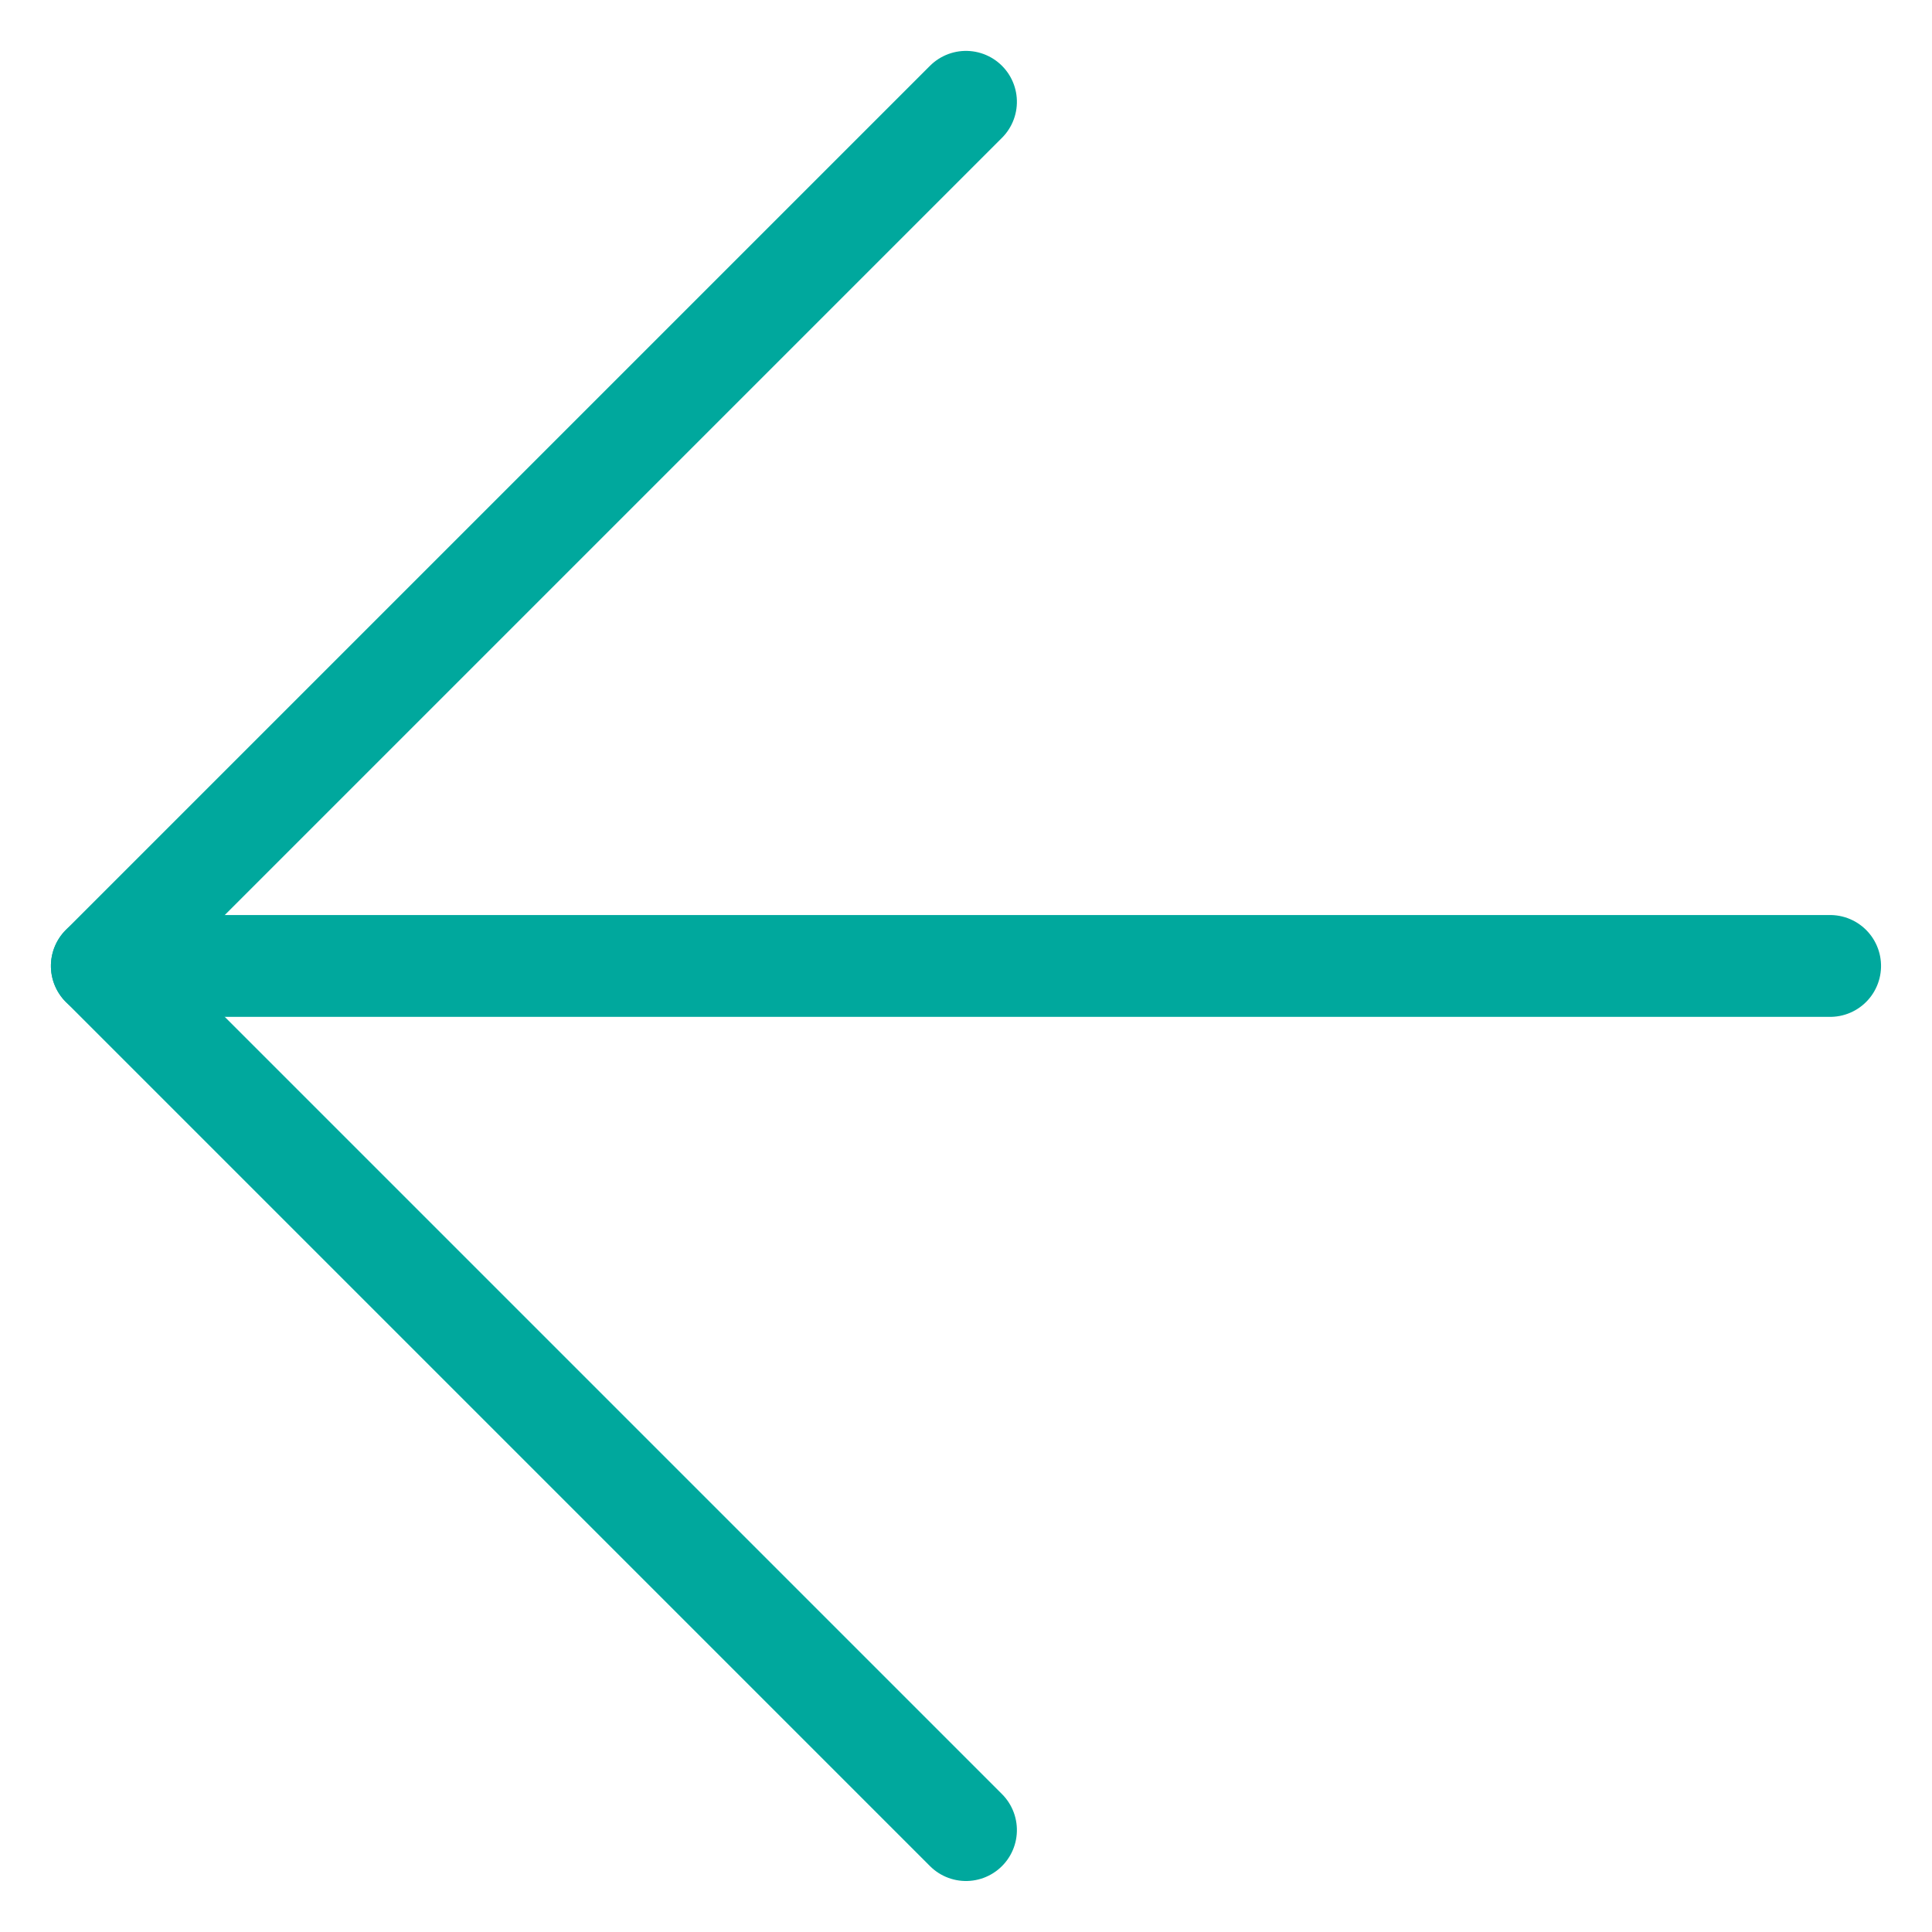
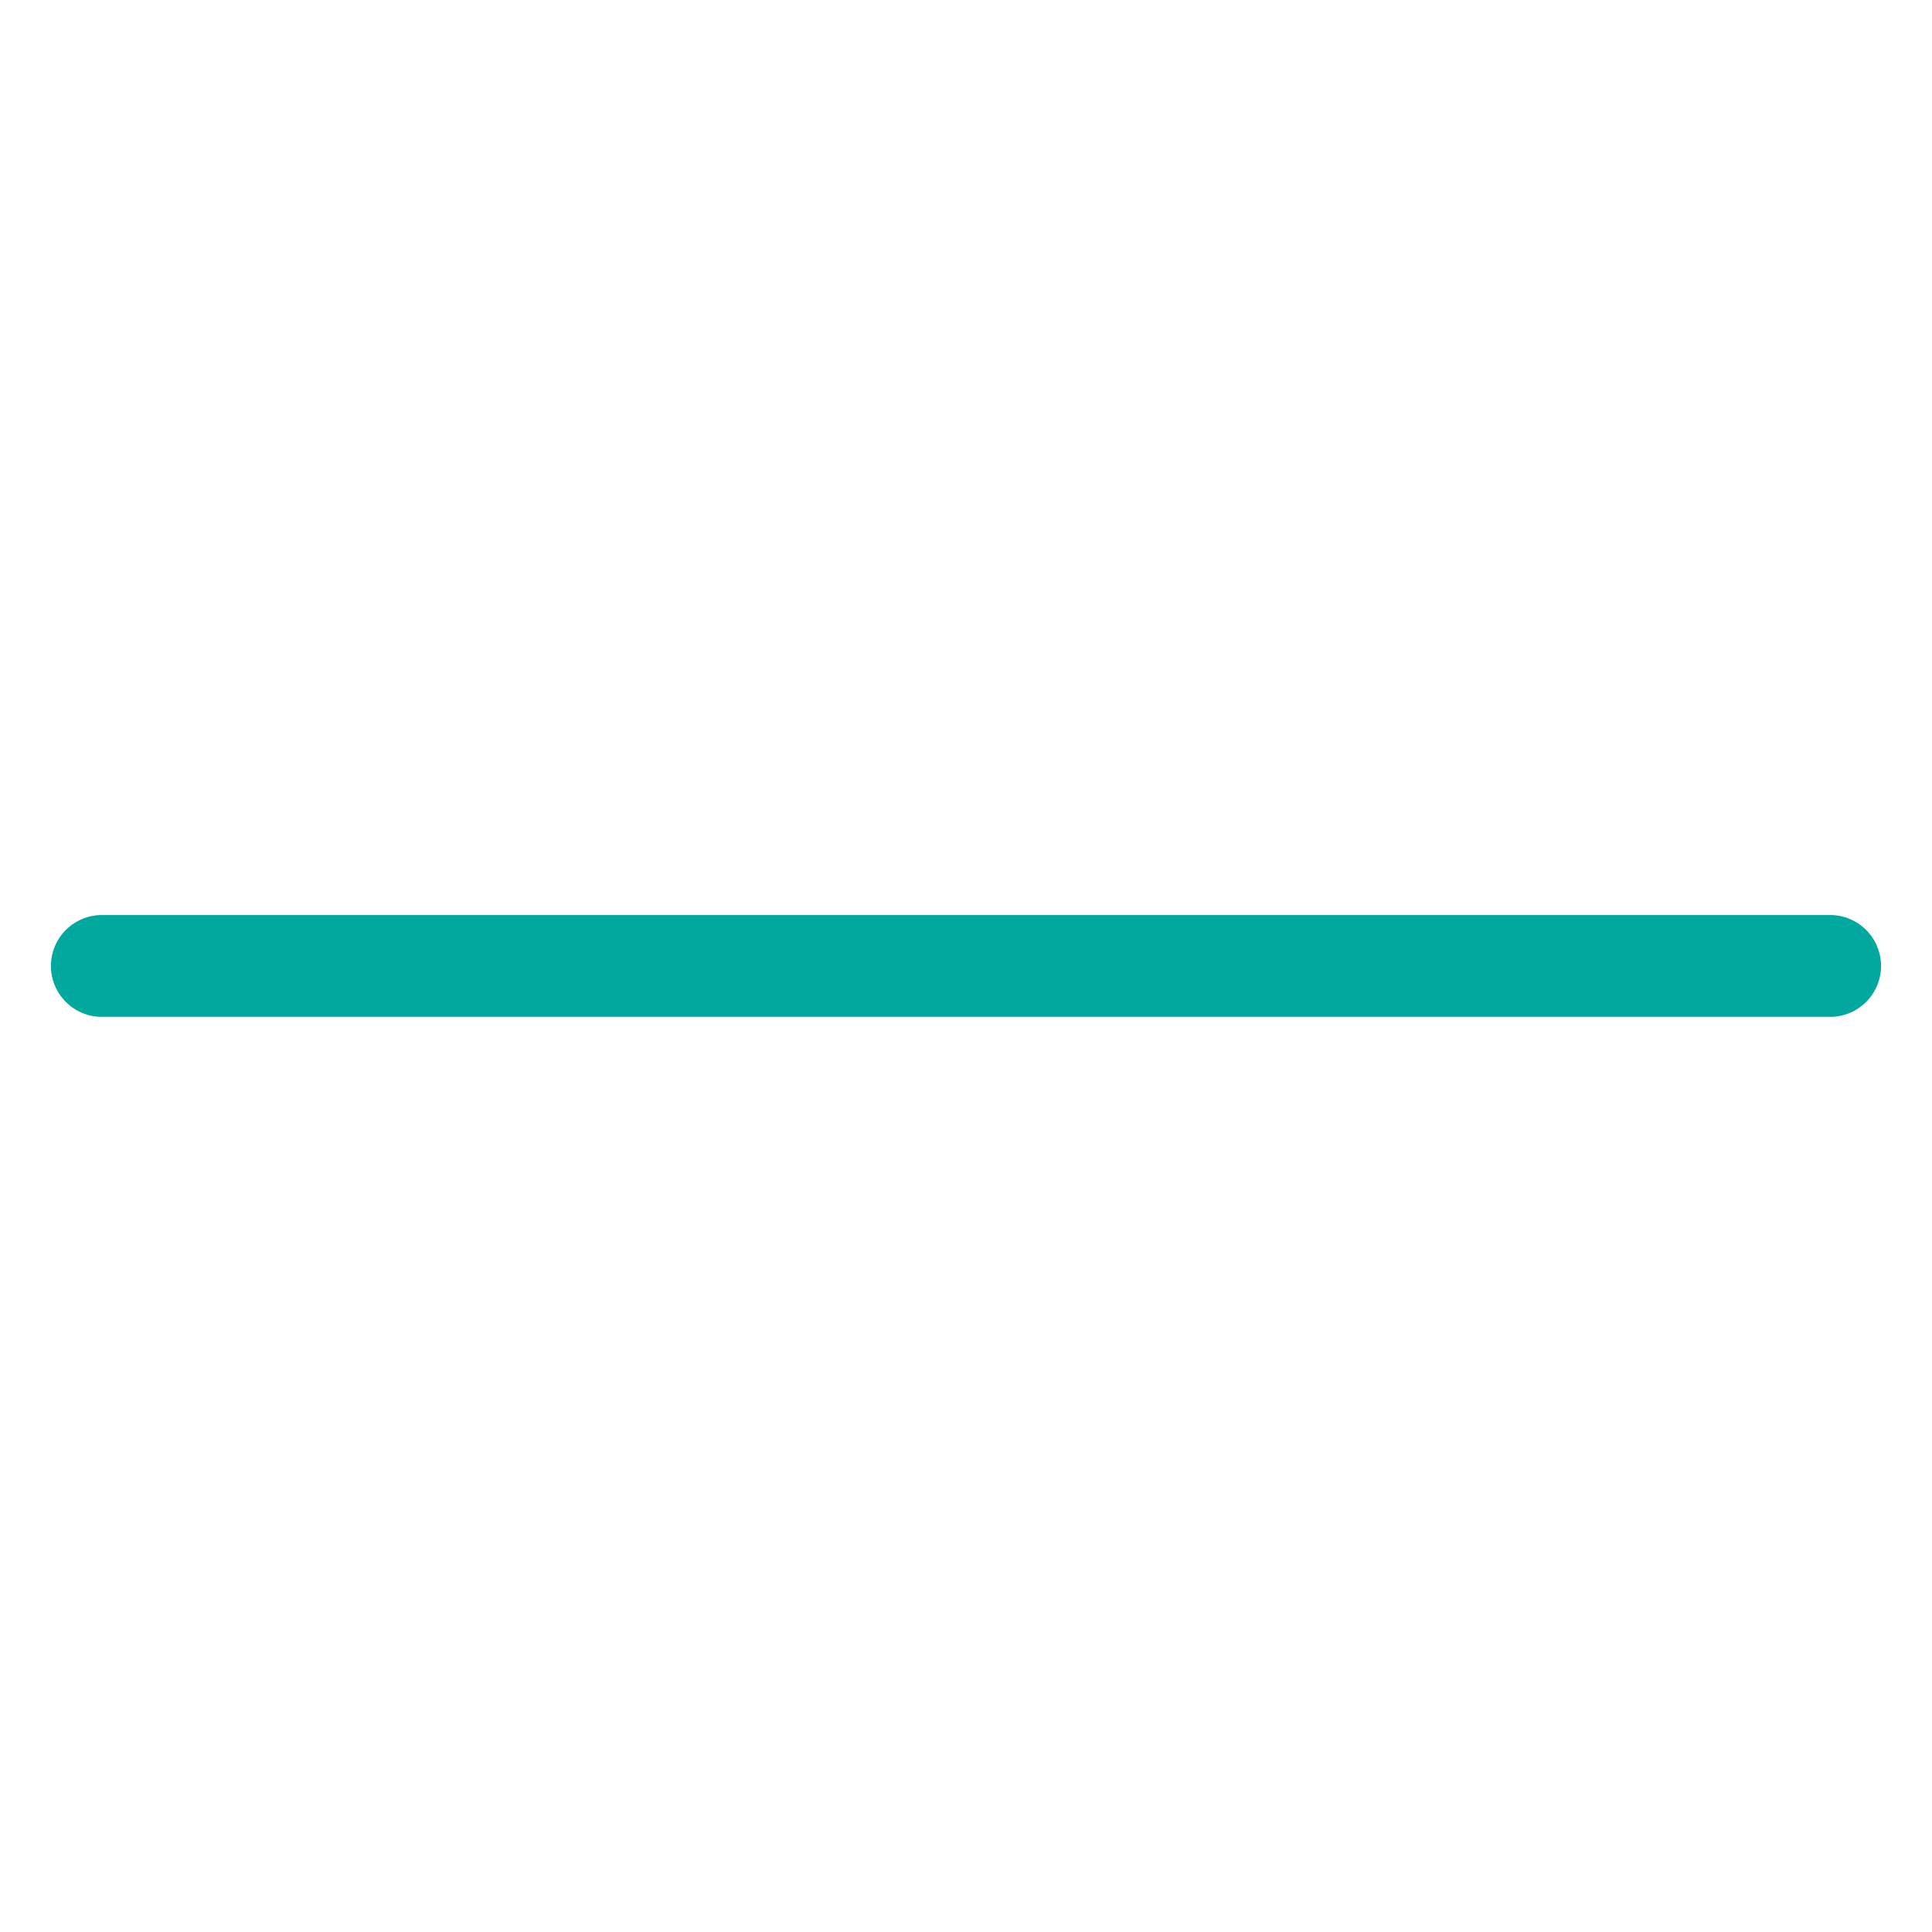
<svg xmlns="http://www.w3.org/2000/svg" width="18.971" height="18.971" viewBox="0 0 18.971 18.971">
  <g id="Icon_feather-arrow-down-left" data-name="Icon feather-arrow-down-left" transform="translate(1 9.485) rotate(-45)">
    <path id="パス_32" data-name="パス 32" d="M12,12,0,0" transform="translate(0 0)" fill="none" stroke="#00a89d" stroke-linecap="round" stroke-linejoin="round" stroke-width="1" />
-     <path id="パス_33" data-name="パス 33" d="M12,0H0V12" transform="translate(0 0)" fill="none" stroke="#00a89d" stroke-linecap="round" stroke-linejoin="round" stroke-width="1" />
  </g>
</svg>